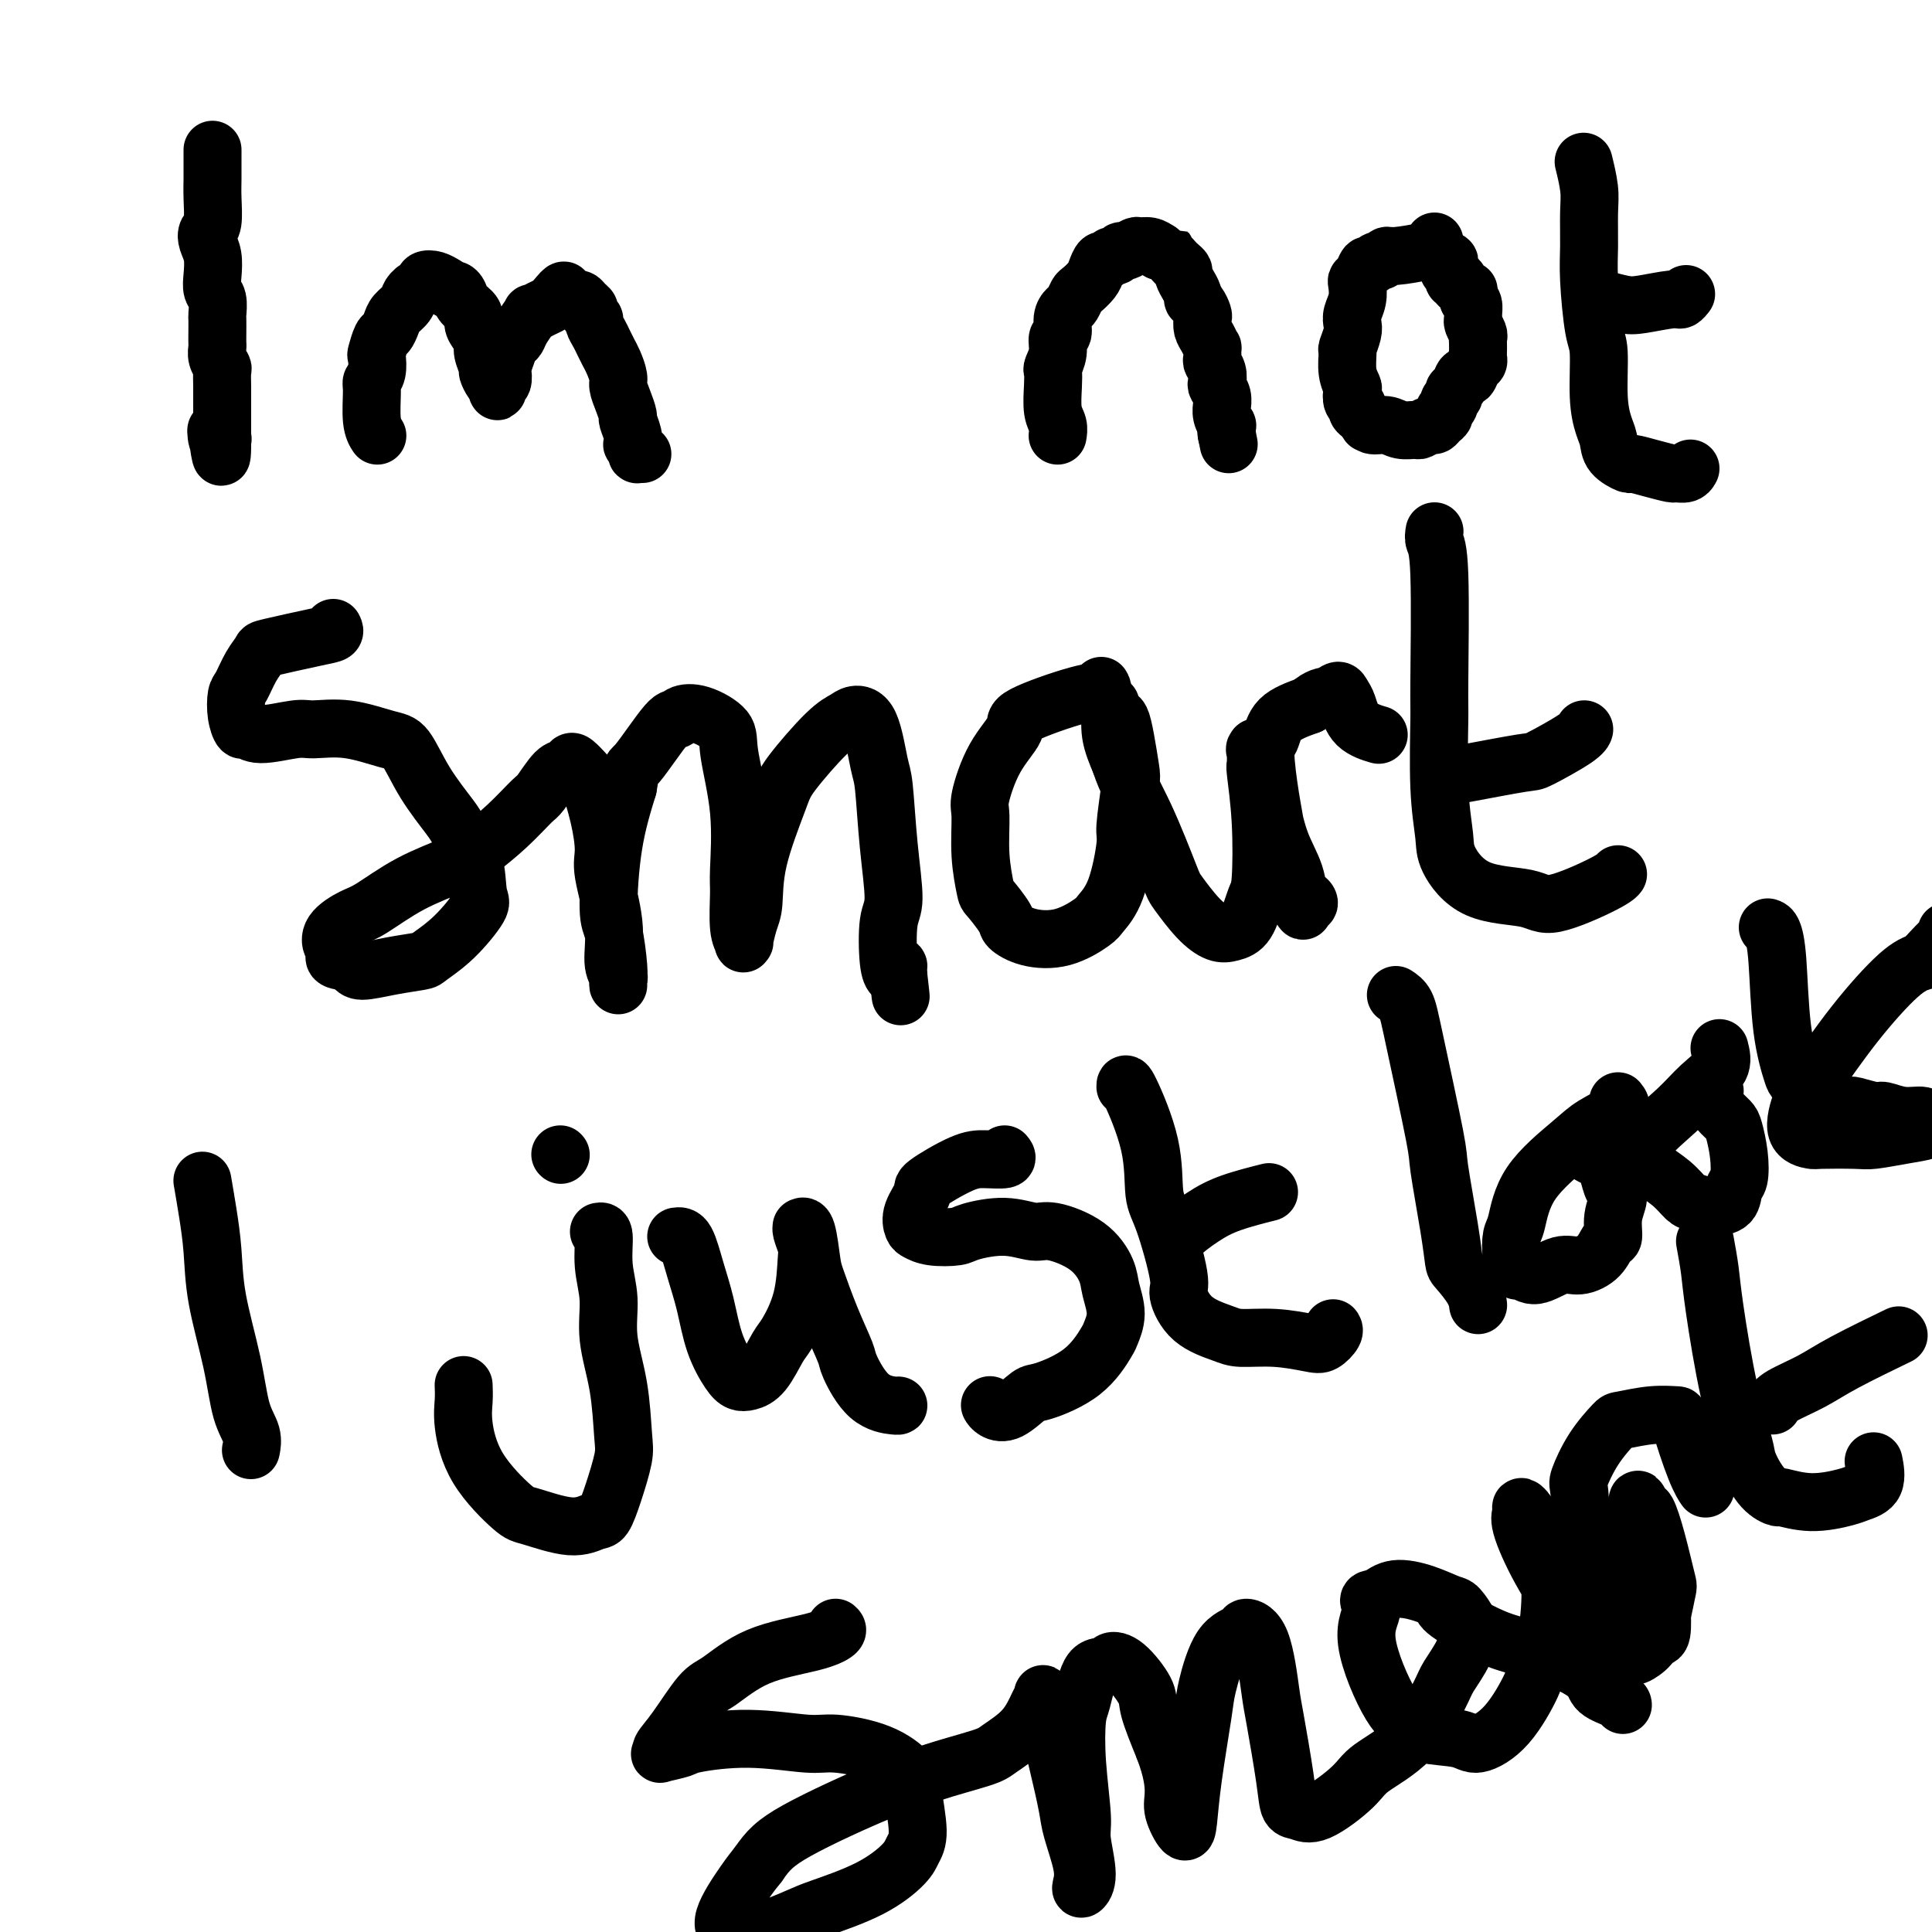
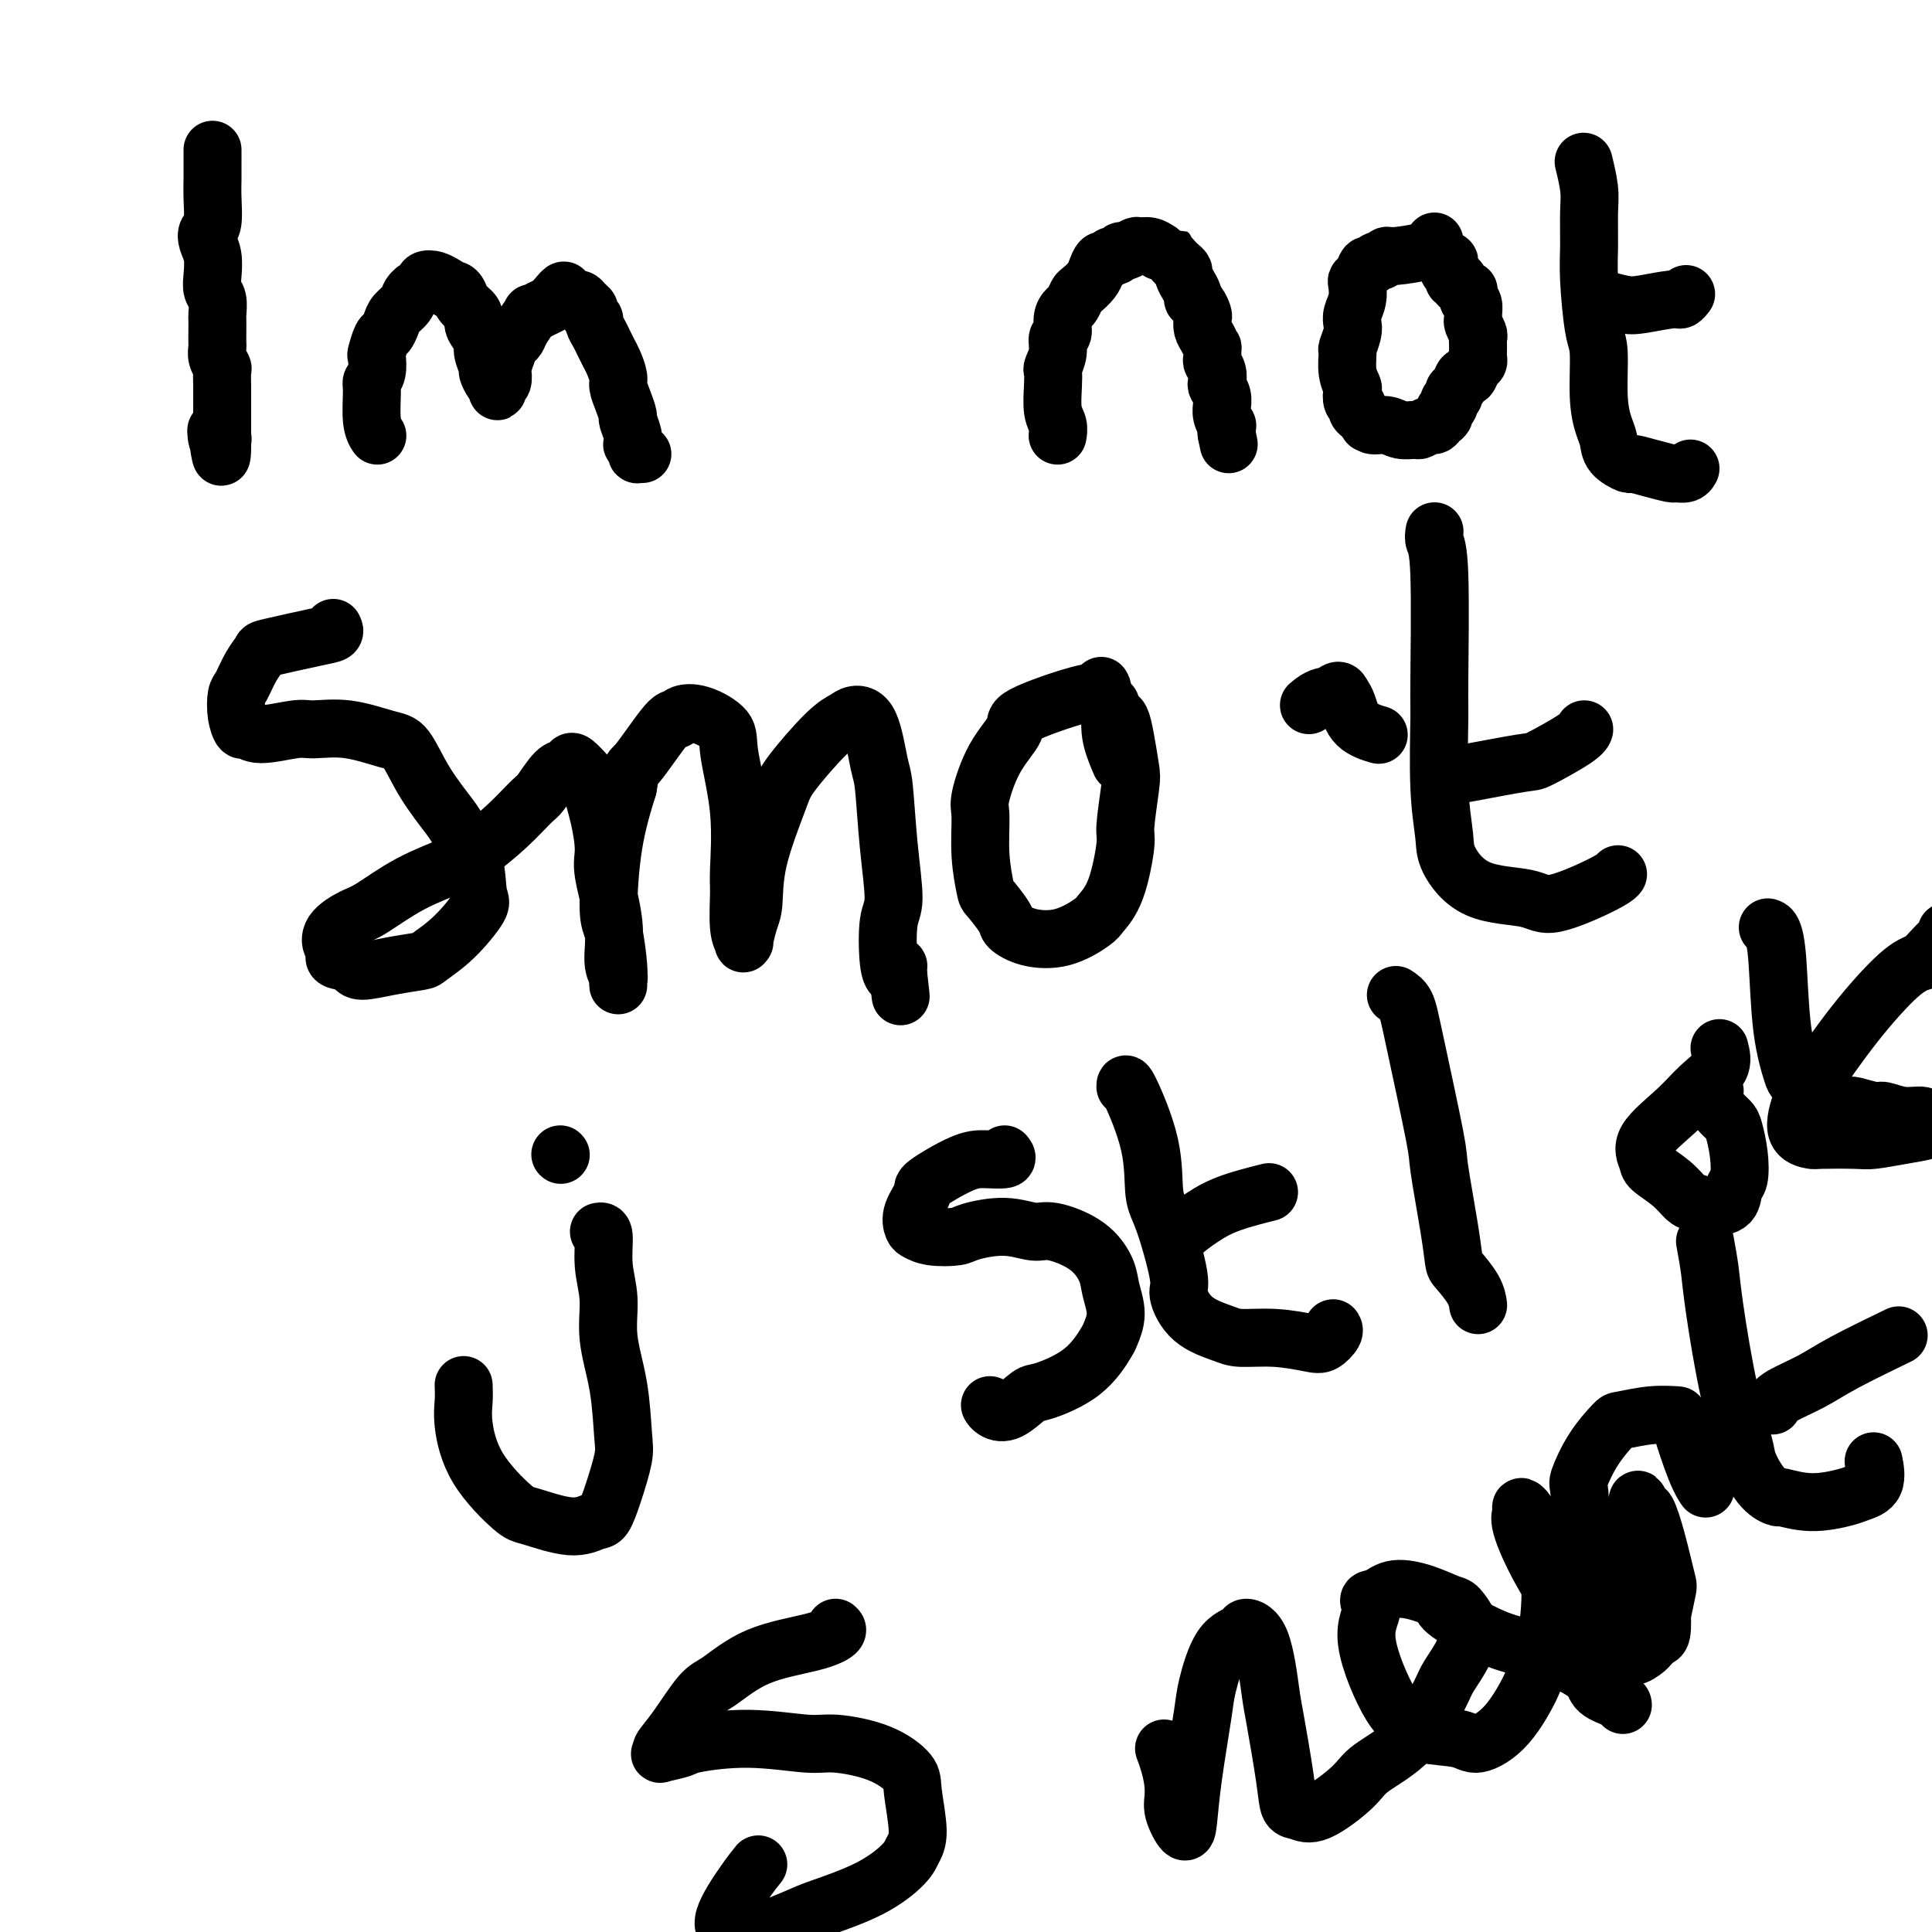
<svg xmlns="http://www.w3.org/2000/svg" viewBox="0 0 400 400" version="1.1">
  <g fill="none" stroke="#000000" stroke-width="12" stroke-linecap="round" stroke-linejoin="round">
    <path d="M44,31c-0.002,0.477 -0.004,0.953 0,2c0.004,1.047 0.014,2.664 0,4c-0.014,1.336 -0.053,2.390 0,4c0.053,1.610 0.196,3.775 0,5c-0.196,1.225 -0.733,1.512 -1,2c-0.267,0.488 -0.264,1.179 0,2c0.264,0.821 0.789,1.772 1,3c0.211,1.228 0.109,2.733 0,4c-0.109,1.267 -0.225,2.296 0,3c0.225,0.704 0.792,1.081 1,2c0.208,0.919 0.056,2.378 0,3c-0.056,0.622 -0.016,0.407 0,1c0.016,0.593 0.008,1.994 0,3c-0.008,1.006 -0.016,1.616 0,2c0.016,0.384 0.057,0.543 0,1c-0.057,0.457 -0.211,1.211 0,2c0.211,0.789 0.789,1.611 1,2c0.211,0.389 0.057,0.344 0,1c-0.057,0.656 -0.015,2.012 0,3c0.015,0.988 0.004,1.608 0,2c-0.004,0.392 -0.001,0.557 0,1c0.001,0.443 0.000,1.166 0,2c-0.000,0.834 -0.000,1.780 0,2c0.000,0.220 0.000,-0.287 0,0c-0.000,0.287 -0.000,1.368 0,2c0.000,0.632 0.000,0.816 0,1" />
    <path d="M46,90c0.099,9.067 -0.654,2.234 -1,0c-0.346,-2.234 -0.285,0.129 0,1c0.285,0.871 0.796,0.249 1,0c0.204,-0.249 0.102,-0.124 0,0" />
    <path d="M78,90c0.115,0.171 0.231,0.343 0,0c-0.231,-0.343 -0.808,-1.199 -1,-3c-0.192,-1.801 0.000,-4.546 0,-6c-0.000,-1.454 -0.193,-1.616 0,-2c0.193,-0.384 0.773,-0.991 1,-2c0.227,-1.009 0.103,-2.420 0,-3c-0.103,-0.580 -0.183,-0.329 0,-1c0.183,-0.671 0.630,-2.262 1,-3c0.370,-0.738 0.662,-0.621 1,-1c0.338,-0.379 0.722,-1.254 1,-2c0.278,-0.746 0.451,-1.362 1,-2c0.549,-0.638 1.475,-1.299 2,-2c0.525,-0.701 0.649,-1.441 1,-2c0.351,-0.559 0.930,-0.938 1,-1c0.070,-0.062 -0.368,0.193 0,0c0.368,-0.193 1.540,-0.833 2,-1c0.460,-0.167 0.206,0.141 0,0c-0.206,-0.141 -0.363,-0.730 0,-1c0.363,-0.270 1.247,-0.220 2,0c0.753,0.220 1.377,0.610 2,1" />
    <path d="M92,59c0.799,0.391 0.796,0.867 1,1c0.204,0.133 0.614,-0.078 1,0c0.386,0.078 0.747,0.443 1,1c0.253,0.557 0.397,1.304 1,2c0.603,0.696 1.663,1.340 2,2c0.337,0.660 -0.049,1.336 0,2c0.049,0.664 0.534,1.314 1,2c0.466,0.686 0.912,1.406 1,2c0.088,0.594 -0.183,1.063 0,2c0.183,0.937 0.820,2.342 1,3c0.180,0.658 -0.095,0.567 0,1c0.095,0.433 0.562,1.389 1,2c0.438,0.611 0.848,0.879 1,1c0.152,0.121 0.044,0.097 0,0c-0.044,-0.097 -0.026,-0.268 0,0c0.026,0.268 0.059,0.974 0,1c-0.059,0.026 -0.209,-0.630 0,-1c0.209,-0.370 0.777,-0.456 1,-1c0.223,-0.544 0.102,-1.546 0,-2c-0.102,-0.454 -0.183,-0.361 0,-1c0.183,-0.639 0.631,-2.011 1,-3c0.369,-0.989 0.658,-1.595 1,-2c0.342,-0.405 0.739,-0.609 1,-1c0.261,-0.391 0.388,-0.969 1,-2c0.612,-1.031 1.708,-2.514 2,-3c0.292,-0.486 -0.221,0.024 0,0c0.221,-0.024 1.175,-0.583 2,-1c0.825,-0.417 1.521,-0.690 2,-1c0.479,-0.310 0.739,-0.655 1,-1" />
    <path d="M115,62c2.339,-2.916 1.687,-1.707 2,-1c0.313,0.707 1.590,0.910 2,1c0.410,0.090 -0.049,0.065 0,0c0.049,-0.065 0.606,-0.172 1,0c0.394,0.172 0.627,0.623 1,1c0.373,0.377 0.888,0.681 1,1c0.112,0.319 -0.177,0.652 0,1c0.177,0.348 0.821,0.712 1,1c0.179,0.288 -0.107,0.499 0,1c0.107,0.501 0.607,1.293 1,2c0.393,0.707 0.679,1.329 1,2c0.321,0.671 0.677,1.389 1,2c0.323,0.611 0.612,1.113 1,2c0.388,0.887 0.873,2.158 1,3c0.127,0.842 -0.106,1.254 0,2c0.106,0.746 0.550,1.826 1,3c0.450,1.174 0.904,2.443 1,3c0.096,0.557 -0.167,0.401 0,1c0.167,0.599 0.763,1.954 1,3c0.237,1.046 0.115,1.783 0,2c-0.115,0.217 -0.223,-0.085 0,0c0.223,0.085 0.778,0.559 1,1c0.222,0.441 0.111,0.850 0,1c-0.111,0.150 -0.222,0.040 0,0c0.222,-0.040 0.778,-0.012 1,0c0.222,0.012 0.111,0.006 0,0" />
    <path d="M219,90c-0.030,0.170 -0.060,0.340 0,0c0.060,-0.340 0.211,-1.189 0,-2c-0.211,-0.811 -0.785,-1.585 -1,-3c-0.215,-1.415 -0.073,-3.472 0,-5c0.073,-1.528 0.076,-2.526 0,-3c-0.076,-0.474 -0.231,-0.424 0,-1c0.231,-0.576 0.850,-1.779 1,-3c0.150,-1.221 -0.167,-2.458 0,-3c0.167,-0.542 0.819,-0.387 1,-1c0.181,-0.613 -0.107,-1.995 0,-3c0.107,-1.005 0.610,-1.634 1,-2c0.390,-0.366 0.668,-0.468 1,-1c0.332,-0.532 0.719,-1.495 1,-2c0.281,-0.505 0.457,-0.551 1,-1c0.543,-0.449 1.455,-1.301 2,-2c0.545,-0.699 0.723,-1.244 1,-2c0.277,-0.756 0.652,-1.723 1,-2c0.348,-0.277 0.670,0.137 1,0c0.330,-0.137 0.670,-0.825 1,-1c0.330,-0.175 0.651,0.164 1,0c0.349,-0.164 0.726,-0.829 1,-1c0.274,-0.171 0.443,0.153 1,0c0.557,-0.153 1.500,-0.783 2,-1c0.500,-0.217 0.558,-0.020 1,0c0.442,0.020 1.269,-0.137 2,0c0.731,0.137 1.365,0.569 2,1" />
    <path d="M240,52c2.035,-0.357 1.124,-0.250 1,0c-0.124,0.250 0.540,0.643 1,1c0.460,0.357 0.716,0.678 1,1c0.284,0.322 0.597,0.645 1,1c0.403,0.355 0.897,0.743 1,1c0.103,0.257 -0.183,0.384 0,1c0.183,0.616 0.836,1.722 1,2c0.164,0.278 -0.163,-0.272 0,0c0.163,0.272 0.814,1.367 1,2c0.186,0.633 -0.095,0.803 0,1c0.095,0.197 0.564,0.422 1,1c0.436,0.578 0.839,1.508 1,2c0.161,0.492 0.082,0.547 0,1c-0.082,0.453 -0.165,1.305 0,2c0.165,0.695 0.579,1.232 1,2c0.421,0.768 0.849,1.767 1,2c0.151,0.233 0.027,-0.298 0,0c-0.027,0.298 0.044,1.427 0,2c-0.044,0.573 -0.204,0.590 0,1c0.204,0.410 0.773,1.214 1,2c0.227,0.786 0.114,1.554 0,2c-0.114,0.446 -0.228,0.570 0,1c0.228,0.430 0.797,1.167 1,2c0.203,0.833 0.040,1.764 0,2c-0.040,0.236 0.042,-0.221 0,0c-0.042,0.221 -0.207,1.120 0,2c0.207,0.880 0.788,1.741 1,2c0.212,0.259 0.057,-0.084 0,0c-0.057,0.084 -0.016,0.595 0,1c0.016,0.405 0.008,0.702 0,1" />
    <path d="M254,90c0.774,3.869 0.208,1.042 0,0c-0.208,-1.042 -0.060,-0.298 0,0c0.060,0.298 0.030,0.149 0,0" />
    <path d="M297,50c0.059,0.342 0.118,0.684 0,1c-0.118,0.316 -0.413,0.605 -2,1c-1.587,0.395 -4.467,0.895 -6,1c-1.533,0.105 -1.720,-0.184 -2,0c-0.280,0.184 -0.652,0.840 -1,1c-0.348,0.160 -0.671,-0.178 -1,0c-0.329,0.178 -0.663,0.872 -1,1c-0.337,0.128 -0.678,-0.311 -1,0c-0.322,0.311 -0.626,1.371 -1,2c-0.374,0.629 -0.818,0.826 -1,1c-0.182,0.174 -0.100,0.324 0,1c0.100,0.676 0.219,1.877 0,3c-0.219,1.123 -0.776,2.168 -1,3c-0.224,0.832 -0.113,1.450 0,2c0.113,0.550 0.230,1.030 0,2c-0.230,0.970 -0.808,2.430 -1,3c-0.192,0.570 -0.000,0.251 0,1c0.000,0.749 -0.192,2.568 0,4c0.192,1.432 0.769,2.478 1,3c0.231,0.522 0.118,0.521 0,1c-0.118,0.479 -0.239,1.438 0,2c0.239,0.562 0.837,0.728 1,1c0.163,0.272 -0.110,0.650 0,1c0.110,0.350 0.603,0.671 1,1c0.397,0.329 0.699,0.664 1,1" />
    <path d="M283,87c0.597,1.482 0.090,0.187 0,0c-0.090,-0.187 0.237,0.736 1,1c0.763,0.264 1.963,-0.129 3,0c1.037,0.129 1.913,0.782 3,1c1.087,0.218 2.385,0.003 3,0c0.615,-0.003 0.547,0.206 1,0c0.453,-0.206 1.427,-0.829 2,-1c0.573,-0.171 0.746,0.109 1,0c0.254,-0.109 0.589,-0.607 1,-1c0.411,-0.393 0.899,-0.683 1,-1c0.101,-0.317 -0.184,-0.663 0,-1c0.184,-0.337 0.837,-0.666 1,-1c0.163,-0.334 -0.164,-0.672 0,-1c0.164,-0.328 0.817,-0.646 1,-1c0.183,-0.354 -0.106,-0.743 0,-1c0.106,-0.257 0.607,-0.383 1,-1c0.393,-0.617 0.680,-1.724 1,-2c0.320,-0.276 0.674,0.278 1,0c0.326,-0.278 0.623,-1.388 1,-2c0.377,-0.612 0.833,-0.728 1,-1c0.167,-0.272 0.046,-0.702 0,-1c-0.046,-0.298 -0.016,-0.465 0,-1c0.016,-0.535 0.018,-1.439 0,-2c-0.018,-0.561 -0.058,-0.779 0,-1c0.058,-0.221 0.212,-0.444 0,-1c-0.212,-0.556 -0.792,-1.445 -1,-2c-0.208,-0.555 -0.046,-0.778 0,-1c0.046,-0.222 -0.026,-0.444 0,-1c0.026,-0.556 0.150,-1.444 0,-2c-0.150,-0.556 -0.575,-0.778 -1,-1" />
    <path d="M304,62c-0.183,-2.421 0.358,-1.972 0,-2c-0.358,-0.028 -1.616,-0.533 -2,-1c-0.384,-0.467 0.108,-0.895 0,-1c-0.108,-0.105 -0.814,0.113 -1,0c-0.186,-0.113 0.147,-0.556 0,-1c-0.147,-0.444 -0.775,-0.890 -1,-1c-0.225,-0.110 -0.046,0.114 0,0c0.046,-0.114 -0.039,-0.567 0,-1c0.039,-0.433 0.203,-0.847 0,-1c-0.203,-0.153 -0.772,-0.044 -1,0c-0.228,0.044 -0.114,0.022 0,0" />
    <path d="M328,34c-0.114,-0.462 -0.227,-0.923 0,0c0.227,0.923 0.796,3.231 1,5c0.204,1.769 0.045,3.000 0,5c-0.045,2.000 0.026,4.771 0,7c-0.026,2.229 -0.148,3.916 0,7c0.148,3.084 0.565,7.563 1,10c0.435,2.437 0.888,2.830 1,5c0.112,2.170 -0.117,6.116 0,9c0.117,2.884 0.578,4.705 1,6c0.422,1.295 0.804,2.062 1,3c0.196,0.938 0.207,2.045 1,3c0.793,0.955 2.368,1.758 3,2c0.632,0.242 0.319,-0.078 1,0c0.681,0.078 2.354,0.553 4,1c1.646,0.447 3.264,0.866 4,1c0.736,0.134 0.589,-0.016 1,0c0.411,0.016 1.380,0.196 2,0c0.620,-0.196 0.891,-0.770 1,-1c0.109,-0.230 0.054,-0.115 0,0" />
    <path d="M332,62c-0.377,-0.105 -0.753,-0.209 0,0c0.753,0.209 2.636,0.732 4,1c1.364,0.268 2.208,0.282 4,0c1.792,-0.282 4.532,-0.859 6,-1c1.468,-0.141 1.664,0.154 2,0c0.336,-0.154 0.810,-0.758 1,-1c0.190,-0.242 0.095,-0.121 0,0" />
    <path d="M69,130c0.193,0.366 0.386,0.733 0,1c-0.386,0.267 -1.350,0.436 -4,1c-2.650,0.564 -6.987,1.525 -9,2c-2.013,0.475 -1.703,0.465 -2,1c-0.297,0.535 -1.201,1.615 -2,3c-0.799,1.385 -1.494,3.074 -2,4c-0.506,0.926 -0.824,1.090 -1,2c-0.176,0.910 -0.209,2.566 0,4c0.209,1.434 0.661,2.648 1,3c0.339,0.352 0.565,-0.156 1,0c0.435,0.156 1.078,0.977 3,1c1.922,0.023 5.122,-0.752 7,-1c1.878,-0.248 2.433,0.030 4,0c1.567,-0.030 4.147,-0.369 7,0c2.853,0.369 5.981,1.447 8,2c2.019,0.553 2.930,0.581 4,2c1.070,1.419 2.300,4.229 4,7c1.700,2.771 3.871,5.501 5,7c1.129,1.499 1.217,1.765 2,3c0.783,1.235 2.262,3.438 3,6c0.738,2.562 0.734,5.485 1,7c0.266,1.515 0.800,1.624 0,3c-0.800,1.376 -2.936,4.019 -5,6c-2.064,1.981 -4.058,3.298 -5,4c-0.942,0.702 -0.833,0.787 -2,1c-1.167,0.213 -3.612,0.552 -6,1c-2.388,0.448 -4.720,1.005 -6,1c-1.280,-0.005 -1.509,-0.573 -2,-1c-0.491,-0.427 -1.246,-0.714 -2,-1" />
    <path d="M71,199c-2.965,-0.274 -1.378,-1.460 -1,-2c0.378,-0.540 -0.455,-0.433 -1,-1c-0.545,-0.567 -0.803,-1.807 0,-3c0.803,-1.193 2.667,-2.337 4,-3c1.333,-0.663 2.137,-0.843 4,-2c1.863,-1.157 4.786,-3.291 8,-5c3.214,-1.709 6.719,-2.994 9,-4c2.281,-1.006 3.339,-1.734 5,-3c1.661,-1.266 3.926,-3.070 6,-5c2.074,-1.930 3.956,-3.984 5,-5c1.044,-1.016 1.248,-0.992 2,-2c0.752,-1.008 2.051,-3.048 3,-4c0.949,-0.952 1.549,-0.817 2,-1c0.451,-0.183 0.754,-0.684 1,-1c0.246,-0.316 0.434,-0.447 1,0c0.566,0.447 1.508,1.472 2,2c0.492,0.528 0.532,0.561 1,2c0.468,1.439 1.364,4.286 2,7c0.636,2.714 1.011,5.294 1,7c-0.011,1.706 -0.409,2.537 0,5c0.409,2.463 1.626,6.559 2,10c0.374,3.441 -0.096,6.226 0,8c0.096,1.774 0.759,2.537 1,3c0.241,0.463 0.062,0.625 0,1c-0.062,0.375 -0.007,0.961 0,1c0.007,0.039 -0.035,-0.470 0,-1c0.035,-0.530 0.148,-1.081 0,-3c-0.148,-1.919 -0.555,-5.205 -1,-7c-0.445,-1.795 -0.927,-2.099 -1,-5c-0.073,-2.901 0.265,-8.400 1,-13c0.735,-4.600 1.868,-8.300 3,-12" />
    <path d="M130,163c0.739,-4.527 0.586,-3.345 2,-5c1.414,-1.655 4.393,-6.148 6,-8c1.607,-1.852 1.840,-1.065 2,-1c0.160,0.065 0.247,-0.593 1,-1c0.753,-0.407 2.174,-0.562 4,0c1.826,0.562 4.059,1.840 5,3c0.941,1.160 0.591,2.201 1,5c0.409,2.799 1.577,7.357 2,12c0.423,4.643 0.099,9.373 0,12c-0.099,2.627 0.025,3.152 0,5c-0.025,1.848 -0.200,5.018 0,7c0.200,1.982 0.775,2.775 1,3c0.225,0.225 0.099,-0.116 0,0c-0.099,0.116 -0.170,0.691 0,0c0.170,-0.691 0.583,-2.648 1,-4c0.417,-1.352 0.838,-2.099 1,-4c0.162,-1.901 0.064,-4.957 1,-9c0.936,-4.043 2.907,-9.073 4,-12c1.093,-2.927 1.307,-3.751 3,-6c1.693,-2.249 4.863,-5.924 7,-8c2.137,-2.076 3.241,-2.554 4,-3c0.759,-0.446 1.173,-0.859 2,-1c0.827,-0.141 2.069,-0.011 3,2c0.931,2.011 1.552,5.902 2,8c0.448,2.098 0.722,2.404 1,5c0.278,2.596 0.561,7.484 1,12c0.439,4.516 1.035,8.660 1,11c-0.035,2.340 -0.700,2.875 -1,5c-0.300,2.125 -0.235,5.841 0,8c0.235,2.159 0.638,2.760 1,3c0.362,0.240 0.681,0.120 1,0" />
    <path d="M186,202c0.929,8.167 0.250,2.583 0,0c-0.250,-2.583 -0.071,-2.167 0,-2c0.071,0.167 0.036,0.083 0,0" />
    <path d="M228,142c0.242,0.415 0.484,0.830 0,1c-0.484,0.170 -1.692,0.094 -5,1c-3.308,0.906 -8.714,2.794 -11,4c-2.286,1.206 -1.451,1.730 -2,3c-0.549,1.270 -2.483,3.286 -4,6c-1.517,2.714 -2.616,6.125 -3,8c-0.384,1.875 -0.053,2.215 0,4c0.053,1.785 -0.170,5.016 0,8c0.170,2.984 0.735,5.720 1,7c0.265,1.280 0.232,1.102 1,2c0.768,0.898 2.339,2.872 3,4c0.661,1.128 0.413,1.412 1,2c0.587,0.588 2.009,1.482 4,2c1.991,0.518 4.552,0.661 7,0c2.448,-0.661 4.785,-2.125 6,-3c1.215,-0.875 1.310,-1.162 2,-2c0.690,-0.838 1.975,-2.227 3,-5c1.025,-2.773 1.788,-6.930 2,-9c0.212,-2.070 -0.128,-2.054 0,-4c0.128,-1.946 0.725,-5.854 1,-8c0.275,-2.146 0.227,-2.530 0,-4c-0.227,-1.470 -0.635,-4.026 -1,-6c-0.365,-1.974 -0.688,-3.366 -1,-4c-0.312,-0.634 -0.614,-0.510 -1,-1c-0.386,-0.490 -0.856,-1.595 -1,-2c-0.144,-0.405 0.038,-0.109 0,1c-0.038,1.109 -0.297,3.031 0,5c0.297,1.969 1.148,3.984 2,6" />
-     <path d="M232,158c1.157,3.666 3.051,6.832 5,11c1.949,4.168 3.953,9.338 5,12c1.047,2.662 1.138,2.815 2,4c0.862,1.185 2.497,3.400 4,5c1.503,1.600 2.876,2.585 4,3c1.124,0.415 2.001,0.262 3,0c0.999,-0.262 2.120,-0.631 3,-2c0.880,-1.369 1.518,-3.737 2,-5c0.482,-1.263 0.809,-1.422 1,-4c0.191,-2.578 0.248,-7.576 0,-12c-0.248,-4.424 -0.800,-8.273 -1,-10c-0.200,-1.727 -0.047,-1.332 0,-2c0.047,-0.668 -0.013,-2.399 0,-3c0.013,-0.601 0.099,-0.074 0,0c-0.099,0.074 -0.384,-0.306 0,1c0.384,1.306 1.437,4.299 2,6c0.563,1.701 0.637,2.111 1,4c0.363,1.889 1.016,5.255 2,8c0.984,2.745 2.298,4.867 3,7c0.702,2.133 0.791,4.277 1,5c0.209,0.723 0.539,0.027 1,0c0.461,-0.027 1.052,0.616 1,1c-0.052,0.384 -0.749,0.509 -1,1c-0.251,0.491 -0.058,1.347 -1,-1c-0.942,-2.347 -3.020,-7.897 -4,-11c-0.980,-3.103 -0.862,-3.758 -1,-5c-0.138,-1.242 -0.531,-3.070 -1,-6c-0.469,-2.930 -1.012,-6.961 -1,-9c0.012,-2.039 0.580,-2.088 1,-3c0.420,-0.912 0.691,-2.689 2,-4c1.309,-1.311 3.654,-2.155 6,-3" />
    <path d="M271,146c2.190,-1.928 3.165,-1.747 4,-2c0.835,-0.253 1.531,-0.940 2,-1c0.469,-0.060 0.711,0.506 1,1c0.289,0.494 0.624,0.916 1,2c0.376,1.084 0.794,2.830 2,4c1.206,1.170 3.202,1.763 4,2c0.798,0.237 0.399,0.119 0,0" />
    <path d="M297,110c-0.114,0.680 -0.228,1.361 0,2c0.228,0.639 0.797,1.238 1,7c0.203,5.762 0.041,16.688 0,22c-0.041,5.312 0.041,5.010 0,8c-0.041,2.990 -0.205,9.272 0,14c0.205,4.728 0.779,7.901 1,10c0.221,2.099 0.090,3.124 1,5c0.910,1.876 2.860,4.604 6,6c3.140,1.396 7.468,1.460 10,2c2.532,0.540 3.266,1.557 6,1c2.734,-0.557 7.467,-2.688 10,-4c2.533,-1.312 2.867,-1.803 3,-2c0.133,-0.197 0.067,-0.098 0,0" />
    <path d="M298,162c0.172,-0.370 0.344,-0.739 1,-1c0.656,-0.261 1.798,-0.413 5,-1c3.202,-0.587 8.466,-1.607 11,-2c2.534,-0.393 2.339,-0.157 4,-1c1.661,-0.843 5.178,-2.765 7,-4c1.822,-1.235 1.949,-1.781 2,-2c0.051,-0.219 0.025,-0.109 0,0" />
-     <path d="M42,245c-0.085,-0.495 -0.171,-0.990 0,0c0.171,0.990 0.597,3.464 1,6c0.403,2.536 0.781,5.133 1,8c0.219,2.867 0.279,6.005 1,10c0.721,3.995 2.102,8.847 3,13c0.898,4.153 1.313,7.608 2,10c0.687,2.392 1.647,3.721 2,5c0.353,1.279 0.101,2.508 0,3c-0.101,0.492 -0.050,0.246 0,0" />
    <path d="M124,255c0.457,-0.093 0.914,-0.186 1,1c0.086,1.186 -0.198,3.651 0,6c0.198,2.349 0.878,4.582 1,7c0.122,2.418 -0.313,5.019 0,8c0.313,2.981 1.374,6.340 2,10c0.626,3.660 0.818,7.620 1,10c0.182,2.380 0.353,3.179 0,5c-0.353,1.821 -1.229,4.663 -2,7c-0.771,2.337 -1.437,4.169 -2,5c-0.563,0.831 -1.022,0.659 -2,1c-0.978,0.341 -2.476,1.193 -5,1c-2.524,-0.193 -6.074,-1.433 -8,-2c-1.926,-0.567 -2.229,-0.461 -4,-2c-1.771,-1.539 -5.010,-4.725 -7,-8c-1.990,-3.275 -2.729,-6.641 -3,-9c-0.271,-2.359 -0.073,-3.712 0,-5c0.073,-1.288 0.021,-2.511 0,-3c-0.021,-0.489 -0.010,-0.245 0,0" />
    <path d="M116,239c0.000,0.000 0.100,0.100 0.1,0.1" />
-     <path d="M140,256c0.669,-0.098 1.338,-0.195 2,1c0.662,1.195 1.318,3.683 2,6c0.682,2.317 1.389,4.464 2,7c0.611,2.536 1.125,5.461 2,8c0.875,2.539 2.111,4.691 3,6c0.889,1.309 1.430,1.774 2,2c0.570,0.226 1.168,0.213 2,0c0.832,-0.213 1.897,-0.628 3,-2c1.103,-1.372 2.244,-3.703 3,-5c0.756,-1.297 1.127,-1.559 2,-3c0.873,-1.441 2.248,-4.061 3,-7c0.752,-2.939 0.880,-6.199 1,-8c0.120,-1.801 0.231,-2.145 0,-3c-0.231,-0.855 -0.805,-2.223 -1,-3c-0.195,-0.777 -0.012,-0.963 0,-1c0.012,-0.037 -0.146,0.077 0,0c0.146,-0.077 0.596,-0.343 1,1c0.404,1.343 0.760,4.295 1,6c0.240,1.705 0.362,2.162 1,4c0.638,1.838 1.793,5.057 3,8c1.207,2.943 2.467,5.612 3,7c0.533,1.388 0.339,1.496 1,3c0.661,1.504 2.177,4.403 4,6c1.823,1.597 3.952,1.891 5,2c1.048,0.109 1.014,0.031 1,0c-0.014,-0.031 -0.007,-0.016 0,0" />
    <path d="M208,239c0.357,0.423 0.714,0.846 0,1c-0.714,0.154 -2.500,0.039 -4,0c-1.500,-0.039 -2.714,-0.004 -5,1c-2.286,1.004 -5.644,2.976 -7,4c-1.356,1.024 -0.711,1.101 -1,2c-0.289,0.899 -1.514,2.620 -2,4c-0.486,1.380 -0.233,2.420 0,3c0.233,0.580 0.448,0.700 1,1c0.552,0.300 1.443,0.778 3,1c1.557,0.222 3.782,0.187 5,0c1.218,-0.187 1.431,-0.526 3,-1c1.569,-0.474 4.494,-1.081 7,-1c2.506,0.081 4.593,0.852 6,1c1.407,0.148 2.133,-0.327 4,0c1.867,0.327 4.875,1.457 7,3c2.125,1.543 3.367,3.498 4,5c0.633,1.502 0.656,2.551 1,4c0.344,1.449 1.010,3.299 1,5c-0.010,1.701 -0.697,3.251 -1,4c-0.303,0.749 -0.223,0.695 -1,2c-0.777,1.305 -2.411,3.969 -5,6c-2.589,2.031 -6.133,3.430 -8,4c-1.867,0.570 -2.055,0.310 -3,1c-0.945,0.690 -2.645,2.328 -4,3c-1.355,0.672 -2.363,0.376 -3,0c-0.637,-0.376 -0.902,-0.832 -1,-1c-0.098,-0.168 -0.028,-0.048 0,0c0.028,0.048 0.014,0.024 0,0" />
    <path d="M233,225c-0.009,-0.546 -0.019,-1.092 1,1c1.019,2.092 3.066,6.823 4,11c0.934,4.177 0.754,7.801 1,10c0.246,2.199 0.919,2.974 2,6c1.081,3.026 2.569,8.303 3,11c0.431,2.697 -0.194,2.813 0,4c0.194,1.187 1.207,3.446 3,5c1.793,1.554 4.367,2.404 6,3c1.633,0.596 2.326,0.938 4,1c1.674,0.062 4.329,-0.155 7,0c2.671,0.155 5.356,0.682 7,1c1.644,0.318 2.245,0.425 3,0c0.755,-0.425 1.665,-1.384 2,-2c0.335,-0.616 0.096,-0.890 0,-1c-0.096,-0.110 -0.048,-0.055 0,0" />
    <path d="M243,259c-0.018,-0.890 -0.035,-1.780 1,-3c1.035,-1.220 3.123,-2.770 5,-4c1.877,-1.230 3.544,-2.139 6,-3c2.456,-0.861 5.702,-1.675 7,-2c1.298,-0.325 0.649,-0.163 0,0" />
    <path d="M289,206c0.736,0.481 1.472,0.962 2,2c0.528,1.038 0.849,2.632 2,8c1.151,5.368 3.133,14.511 4,19c0.867,4.489 0.621,4.325 1,7c0.379,2.675 1.384,8.188 2,12c0.616,3.812 0.845,5.922 1,7c0.155,1.078 0.237,1.124 1,2c0.763,0.876 2.205,2.582 3,4c0.795,1.418 0.941,2.548 1,3c0.059,0.452 0.029,0.226 0,0" />
-     <path d="M335,228c0.474,0.578 0.947,1.156 0,2c-0.947,0.844 -3.315,1.954 -5,3c-1.685,1.046 -2.687,2.030 -5,4c-2.313,1.970 -5.937,4.928 -8,8c-2.063,3.072 -2.565,6.257 -3,8c-0.435,1.743 -0.803,2.042 -1,3c-0.197,0.958 -0.223,2.574 0,4c0.223,1.426 0.694,2.660 1,3c0.306,0.340 0.445,-0.215 1,0c0.555,0.215 1.524,1.199 3,1c1.476,-0.199 3.457,-1.581 5,-2c1.543,-0.419 2.647,0.125 4,0c1.353,-0.125 2.956,-0.919 4,-2c1.044,-1.081 1.531,-2.449 2,-3c0.469,-0.551 0.922,-0.287 1,-1c0.078,-0.713 -0.217,-2.404 0,-4c0.217,-1.596 0.946,-3.096 1,-4c0.054,-0.904 -0.566,-1.212 -1,-2c-0.434,-0.788 -0.680,-2.057 -1,-3c-0.320,-0.943 -0.713,-1.559 -1,-2c-0.287,-0.441 -0.469,-0.706 -1,-1c-0.531,-0.294 -1.412,-0.618 -2,-1c-0.588,-0.382 -0.882,-0.824 -1,-1c-0.118,-0.176 -0.059,-0.088 0,0" />
    <path d="M356,217c0.350,1.348 0.700,2.697 0,4c-0.700,1.303 -2.450,2.561 -4,4c-1.550,1.439 -2.900,3.060 -5,5c-2.100,1.940 -4.949,4.201 -6,6c-1.051,1.799 -0.305,3.136 0,4c0.305,0.864 0.170,1.254 1,2c0.830,0.746 2.626,1.846 4,3c1.374,1.154 2.326,2.361 3,3c0.674,0.639 1.069,0.711 2,1c0.931,0.289 2.397,0.795 3,1c0.603,0.205 0.345,0.107 1,0c0.655,-0.107 2.225,-0.224 3,-1c0.775,-0.776 0.756,-2.210 1,-3c0.244,-0.790 0.753,-0.936 1,-2c0.247,-1.064 0.234,-3.047 0,-5c-0.234,-1.953 -0.690,-3.876 -1,-5c-0.310,-1.124 -0.475,-1.450 -1,-2c-0.525,-0.550 -1.409,-1.323 -2,-2c-0.591,-0.677 -0.890,-1.259 -1,-2c-0.110,-0.741 -0.031,-1.640 0,-2c0.031,-0.360 0.016,-0.180 0,0" />
    <path d="M366,192c0.324,0.097 0.648,0.194 1,1c0.352,0.806 0.730,2.321 1,6c0.270,3.679 0.430,9.522 1,14c0.570,4.478 1.550,7.591 2,9c0.450,1.409 0.369,1.114 1,2c0.631,0.886 1.974,2.954 4,4c2.026,1.046 4.736,1.069 6,1c1.264,-0.069 1.081,-0.230 2,0c0.919,0.230 2.939,0.850 4,1c1.061,0.150 1.163,-0.171 2,0c0.837,0.171 2.410,0.834 4,1c1.590,0.166 3.198,-0.167 4,0c0.802,0.167 0.799,0.832 1,1c0.201,0.168 0.604,-0.163 1,0c0.396,0.163 0.783,0.818 1,1c0.217,0.182 0.264,-0.109 0,0c-0.264,0.109 -0.838,0.617 -2,1c-1.162,0.383 -2.911,0.639 -5,1c-2.089,0.361 -4.519,0.827 -6,1c-1.481,0.173 -2.012,0.055 -4,0c-1.988,-0.055 -5.431,-0.046 -7,0c-1.569,0.046 -1.264,0.127 -2,0c-0.736,-0.127 -2.515,-0.464 -3,-2c-0.485,-1.536 0.323,-4.271 1,-6c0.677,-1.729 1.223,-2.453 3,-5c1.777,-2.547 4.786,-6.916 8,-11c3.214,-4.084 6.633,-7.881 9,-10c2.367,-2.119 3.684,-2.559 5,-3" />
    <path d="M398,199c5.000,-5.560 5.000,-4.958 5,-5c0.000,-0.042 0.000,-0.726 0,-1c0.000,-0.274 0.000,-0.137 0,0" />
    <path d="M173,337c0.291,0.250 0.582,0.499 0,1c-0.582,0.501 -2.039,1.253 -5,2c-2.961,0.747 -7.428,1.489 -11,3c-3.572,1.511 -6.248,3.792 -8,5c-1.752,1.208 -2.578,1.344 -4,3c-1.422,1.656 -3.438,4.833 -5,7c-1.562,2.167 -2.668,3.324 -3,4c-0.332,0.676 0.109,0.870 0,1c-0.109,0.130 -0.770,0.197 0,0c0.770,-0.197 2.970,-0.656 4,-1c1.030,-0.344 0.889,-0.571 3,-1c2.111,-0.429 6.475,-1.058 11,-1c4.525,0.058 9.211,0.804 12,1c2.789,0.196 3.680,-0.159 6,0c2.320,0.159 6.069,0.833 9,2c2.931,1.167 5.045,2.828 6,4c0.955,1.172 0.750,1.856 1,4c0.250,2.144 0.954,5.747 1,8c0.046,2.253 -0.566,3.154 -1,4c-0.434,0.846 -0.689,1.635 -2,3c-1.311,1.365 -3.678,3.304 -7,5c-3.322,1.696 -7.600,3.149 -10,4c-2.400,0.851 -2.923,1.098 -5,2c-2.077,0.902 -5.707,2.457 -8,3c-2.293,0.543 -3.250,0.074 -4,0c-0.750,-0.074 -1.294,0.248 -2,0c-0.706,-0.248 -1.575,-1.067 -1,-3c0.575,-1.933 2.593,-4.981 4,-7c1.407,-2.019 2.204,-3.010 3,-4" />
-     <path d="M157,386c1.950,-2.829 3.324,-4.400 8,-7c4.676,-2.600 12.654,-6.228 17,-8c4.346,-1.772 5.062,-1.687 6,-2c0.938,-0.313 2.100,-1.025 5,-2c2.900,-0.975 7.538,-2.212 10,-3c2.462,-0.788 2.750,-1.127 4,-2c1.250,-0.873 3.464,-2.280 5,-4c1.536,-1.720 2.396,-3.753 3,-5c0.604,-1.247 0.952,-1.710 1,-2c0.048,-0.290 -0.204,-0.409 0,0c0.204,0.409 0.866,1.344 1,2c0.134,0.656 -0.258,1.032 0,3c0.258,1.968 1.166,5.528 2,9c0.834,3.472 1.595,6.855 2,9c0.405,2.145 0.453,3.053 1,5c0.547,1.947 1.593,4.932 2,7c0.407,2.068 0.177,3.217 0,4c-0.177,0.783 -0.300,1.200 0,1c0.300,-0.200 1.022,-1.016 1,-3c-0.022,-1.984 -0.788,-5.136 -1,-7c-0.212,-1.864 0.130,-2.441 0,-5c-0.130,-2.559 -0.732,-7.102 -1,-11c-0.268,-3.898 -0.203,-7.153 0,-9c0.203,-1.847 0.545,-2.285 1,-4c0.455,-1.715 1.022,-4.706 2,-6c0.978,-1.294 2.365,-0.892 3,-1c0.635,-0.108 0.518,-0.728 1,-1c0.482,-0.272 1.562,-0.197 3,1c1.438,1.197 3.233,3.514 4,5c0.767,1.486 0.505,2.139 1,4c0.495,1.861 1.748,4.931 3,8" />
    <path d="M241,362c1.719,4.493 2.018,7.224 2,9c-0.018,1.776 -0.352,2.596 0,4c0.352,1.404 1.388,3.391 2,4c0.612,0.609 0.798,-0.162 1,-2c0.202,-1.838 0.419,-4.744 1,-9c0.581,-4.256 1.526,-9.863 2,-13c0.474,-3.137 0.476,-3.805 1,-6c0.524,-2.195 1.569,-5.916 3,-8c1.431,-2.084 3.247,-2.529 4,-3c0.753,-0.471 0.443,-0.966 1,-1c0.557,-0.034 1.980,0.394 3,3c1.020,2.606 1.638,7.391 2,10c0.362,2.609 0.470,3.043 1,6c0.530,2.957 1.483,8.437 2,12c0.517,3.563 0.598,5.210 1,6c0.402,0.790 1.123,0.723 2,1c0.877,0.277 1.909,0.898 4,0c2.091,-0.898 5.241,-3.316 7,-5c1.759,-1.684 2.128,-2.634 4,-4c1.872,-1.366 5.247,-3.147 8,-6c2.753,-2.853 4.883,-6.780 6,-9c1.117,-2.220 1.221,-2.735 2,-4c0.779,-1.265 2.233,-3.280 3,-5c0.767,-1.720 0.847,-3.147 1,-4c0.153,-0.853 0.379,-1.134 0,-2c-0.379,-0.866 -1.364,-2.318 -2,-3c-0.636,-0.682 -0.923,-0.595 -2,-1c-1.077,-0.405 -2.944,-1.301 -5,-2c-2.056,-0.699 -4.302,-1.200 -6,-1c-1.698,0.200 -2.849,1.100 -4,2" />
    <path d="M285,331c-2.730,-0.085 -1.056,0.702 -1,2c0.056,1.298 -1.506,3.106 -1,7c0.506,3.894 3.081,9.872 5,13c1.919,3.128 3.183,3.405 4,4c0.817,0.595 1.186,1.508 3,2c1.814,0.492 5.073,0.562 7,1c1.927,0.438 2.523,1.243 4,1c1.477,-0.243 3.836,-1.532 6,-4c2.164,-2.468 4.133,-6.113 5,-8c0.867,-1.887 0.633,-2.016 1,-3c0.367,-0.984 1.334,-2.824 2,-6c0.666,-3.176 1.031,-7.687 1,-10c-0.031,-2.313 -0.457,-2.428 -1,-4c-0.543,-1.572 -1.202,-4.601 -2,-7c-0.798,-2.399 -1.733,-4.169 -2,-5c-0.267,-0.831 0.134,-0.723 0,-1c-0.134,-0.277 -0.804,-0.938 -1,-1c-0.196,-0.062 0.082,0.476 0,1c-0.082,0.524 -0.523,1.033 0,3c0.523,1.967 2.009,5.393 4,9c1.991,3.607 4.486,7.395 6,10c1.514,2.605 2.047,4.025 3,5c0.953,0.975 2.325,1.504 4,2c1.675,0.496 3.652,0.959 5,1c1.348,0.041 2.068,-0.339 3,-1c0.932,-0.661 2.075,-1.604 3,-4c0.925,-2.396 1.632,-6.247 2,-8c0.368,-1.753 0.398,-1.408 0,-3c-0.398,-1.592 -1.222,-5.121 -2,-8c-0.778,-2.879 -1.508,-5.108 -2,-6c-0.492,-0.892 -0.746,-0.446 -1,0" />
    <path d="M340,313c-0.996,-3.301 -0.985,-3.054 -1,-1c-0.015,2.054 -0.056,5.913 0,8c0.056,2.087 0.208,2.401 1,4c0.792,1.599 2.225,4.481 3,6c0.775,1.519 0.891,1.674 1,3c0.109,1.326 0.212,3.822 0,5c-0.212,1.178 -0.737,1.037 -1,1c-0.263,-0.037 -0.263,0.032 -1,0c-0.737,-0.032 -2.211,-0.163 -4,-2c-1.789,-1.837 -3.893,-5.381 -5,-7c-1.107,-1.619 -1.217,-1.313 -2,-3c-0.783,-1.687 -2.238,-5.366 -3,-9c-0.762,-3.634 -0.832,-7.221 -1,-9c-0.168,-1.779 -0.434,-1.748 0,-3c0.434,-1.252 1.567,-3.785 3,-6c1.433,-2.215 3.166,-4.111 4,-5c0.834,-0.889 0.769,-0.772 2,-1c1.231,-0.228 3.759,-0.800 6,-1c2.241,-0.200 4.194,-0.029 5,0c0.806,0.029 0.463,-0.085 1,2c0.537,2.085 1.952,6.369 3,9c1.048,2.631 1.728,3.609 2,4c0.272,0.391 0.136,0.196 0,0" />
    <path d="M353,257c0.377,2.062 0.754,4.125 1,6c0.246,1.875 0.361,3.563 1,8c0.639,4.437 1.801,11.624 3,17c1.199,5.376 2.436,8.942 3,11c0.564,2.058 0.454,2.609 1,4c0.546,1.391 1.746,3.624 3,5c1.254,1.376 2.561,1.897 3,2c0.439,0.103 0.010,-0.211 1,0c0.990,0.211 3.400,0.945 6,1c2.600,0.055 5.390,-0.571 7,-1c1.610,-0.429 2.040,-0.661 3,-1c0.960,-0.339 2.451,-0.783 3,-2c0.549,-1.217 0.157,-3.205 0,-4c-0.157,-0.795 -0.078,-0.398 0,0" />
    <path d="M367,291c0.298,-0.587 0.596,-1.174 2,-2c1.404,-0.826 3.912,-1.892 6,-3c2.088,-1.108 3.754,-2.260 7,-4c3.246,-1.740 8.070,-4.069 10,-5c1.930,-0.931 0.965,-0.466 0,0" />
    <path d="M299,332c-0.413,0.334 -0.826,0.667 1,2c1.826,1.333 5.889,3.665 9,5c3.111,1.335 5.268,1.673 6,2c0.732,0.327 0.038,0.643 1,1c0.962,0.357 3.578,0.753 5,1c1.422,0.247 1.649,0.343 3,1c1.351,0.657 3.826,1.875 5,3c1.174,1.125 1.047,2.157 2,3c0.953,0.843 2.987,1.496 4,2c1.013,0.504 1.004,0.858 1,1c-0.004,0.142 -0.002,0.071 0,0" />
  </g>
</svg>